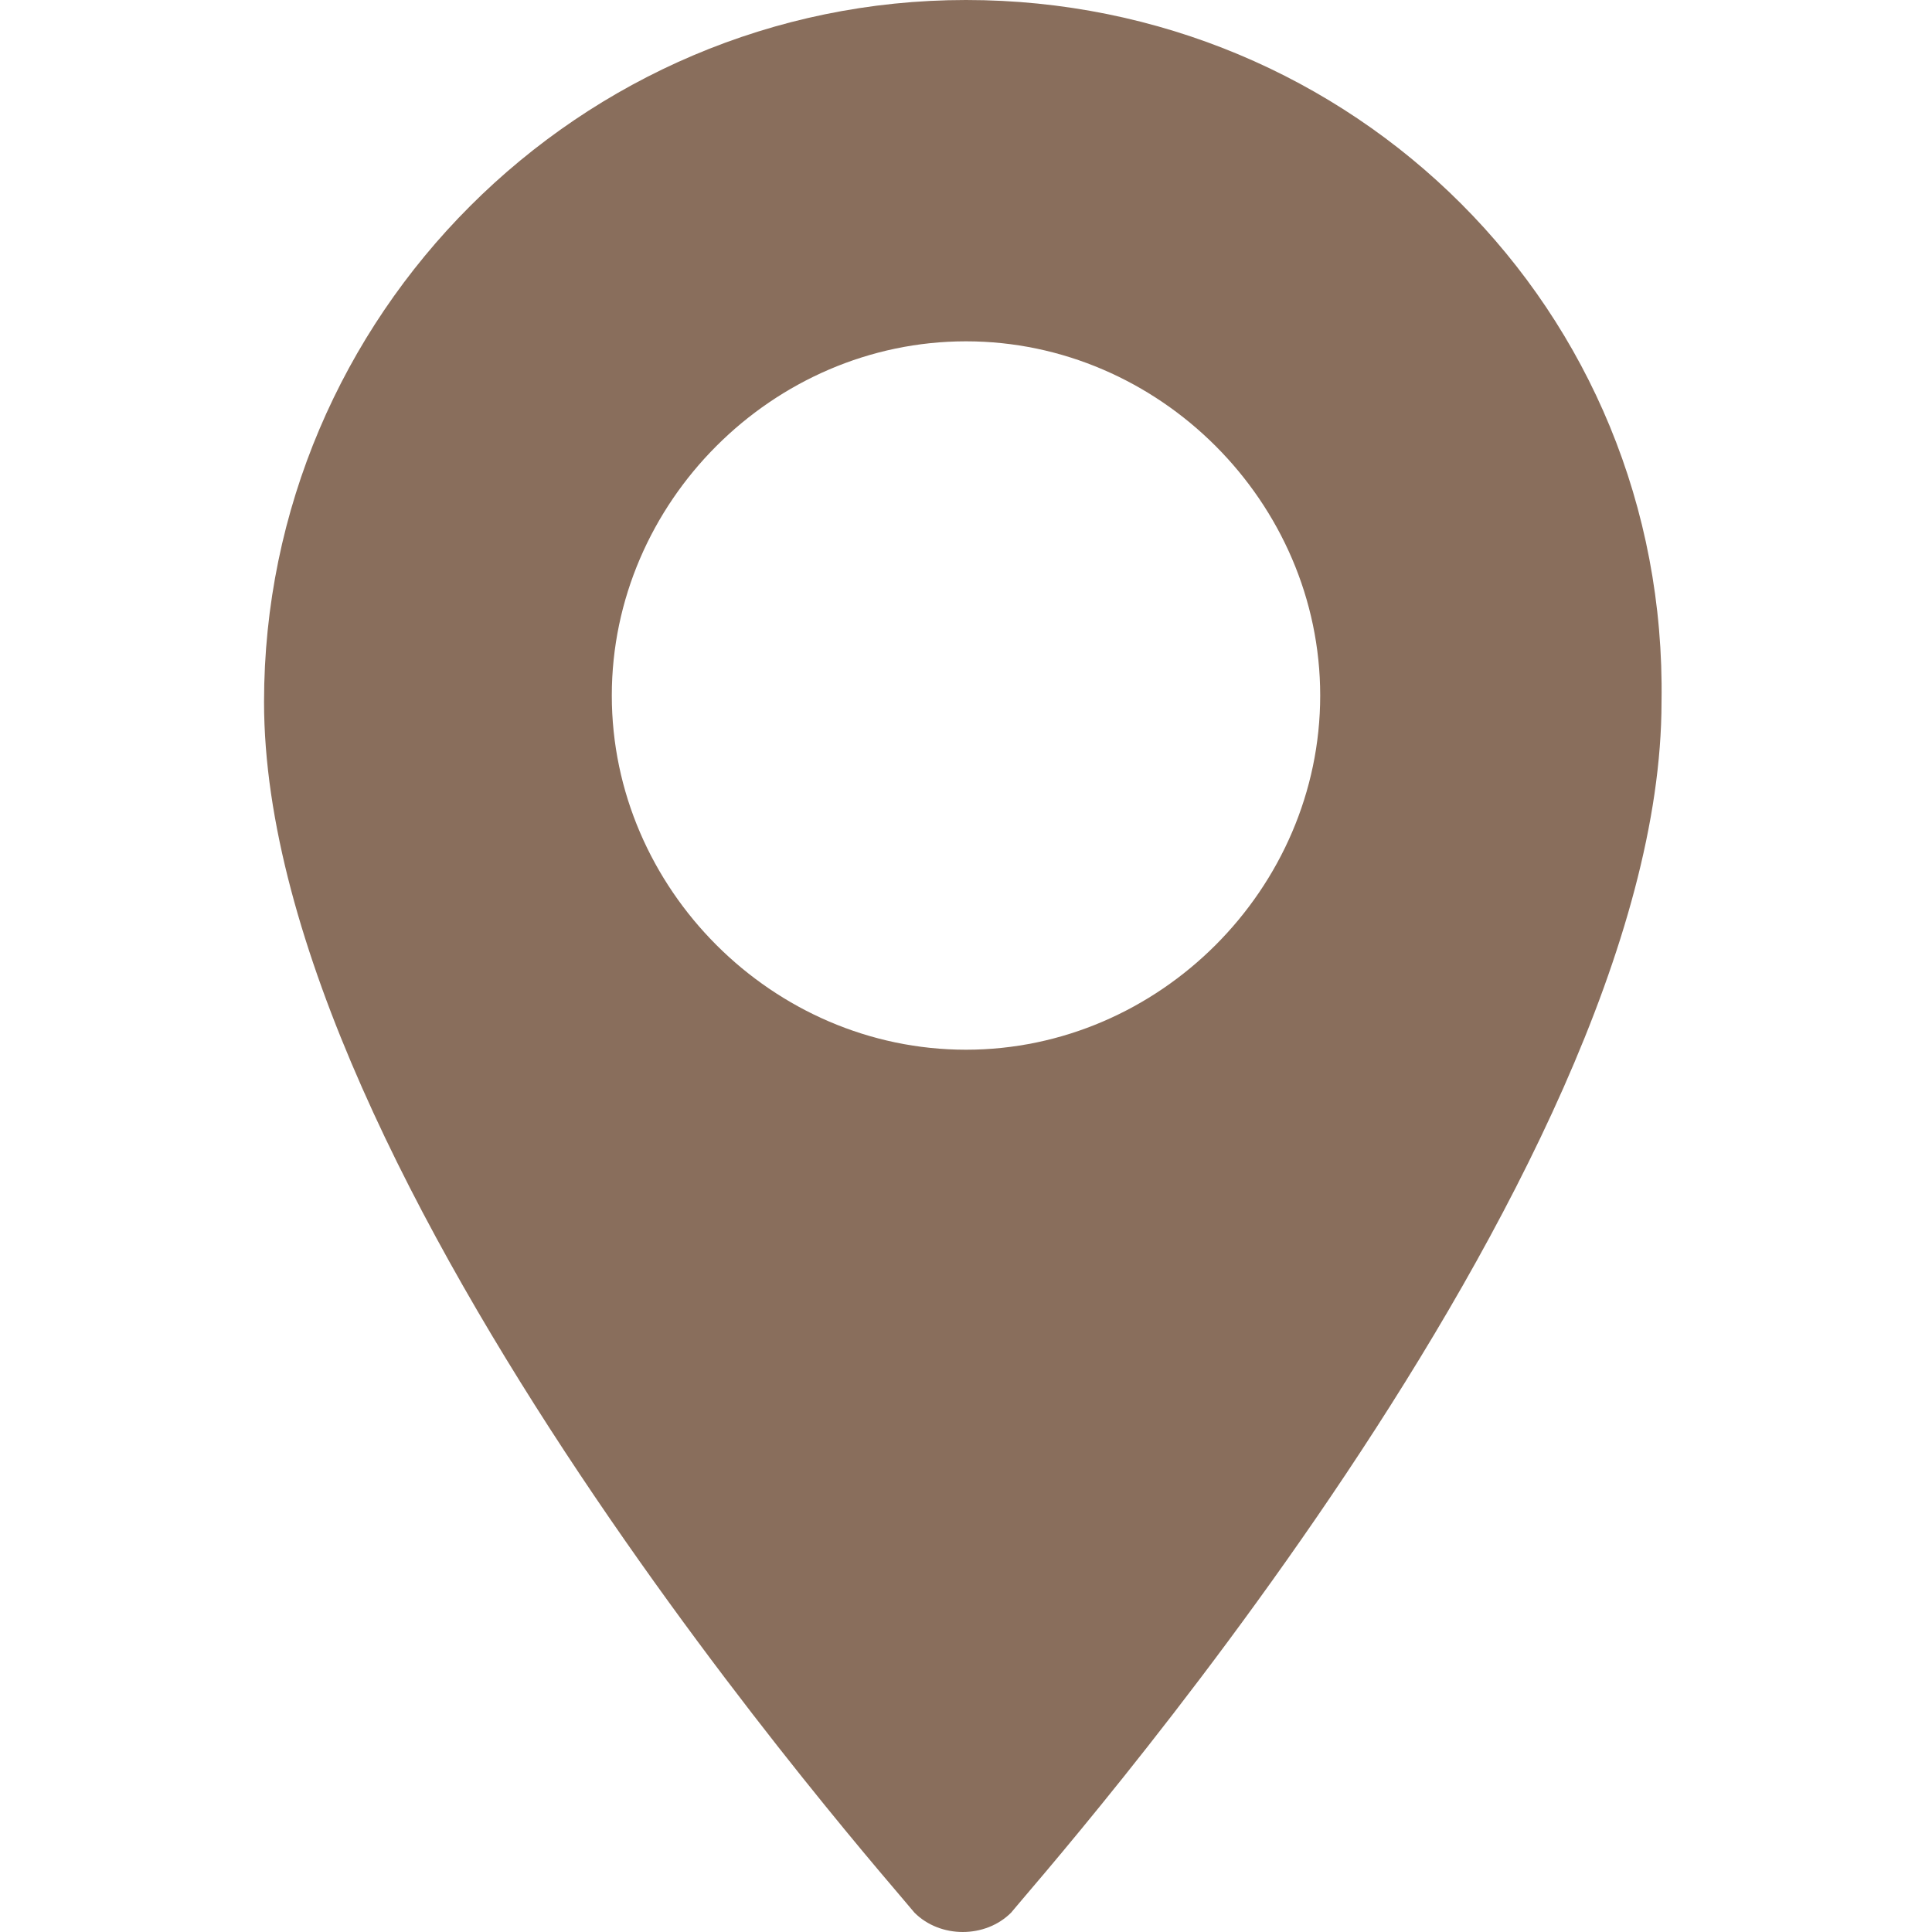
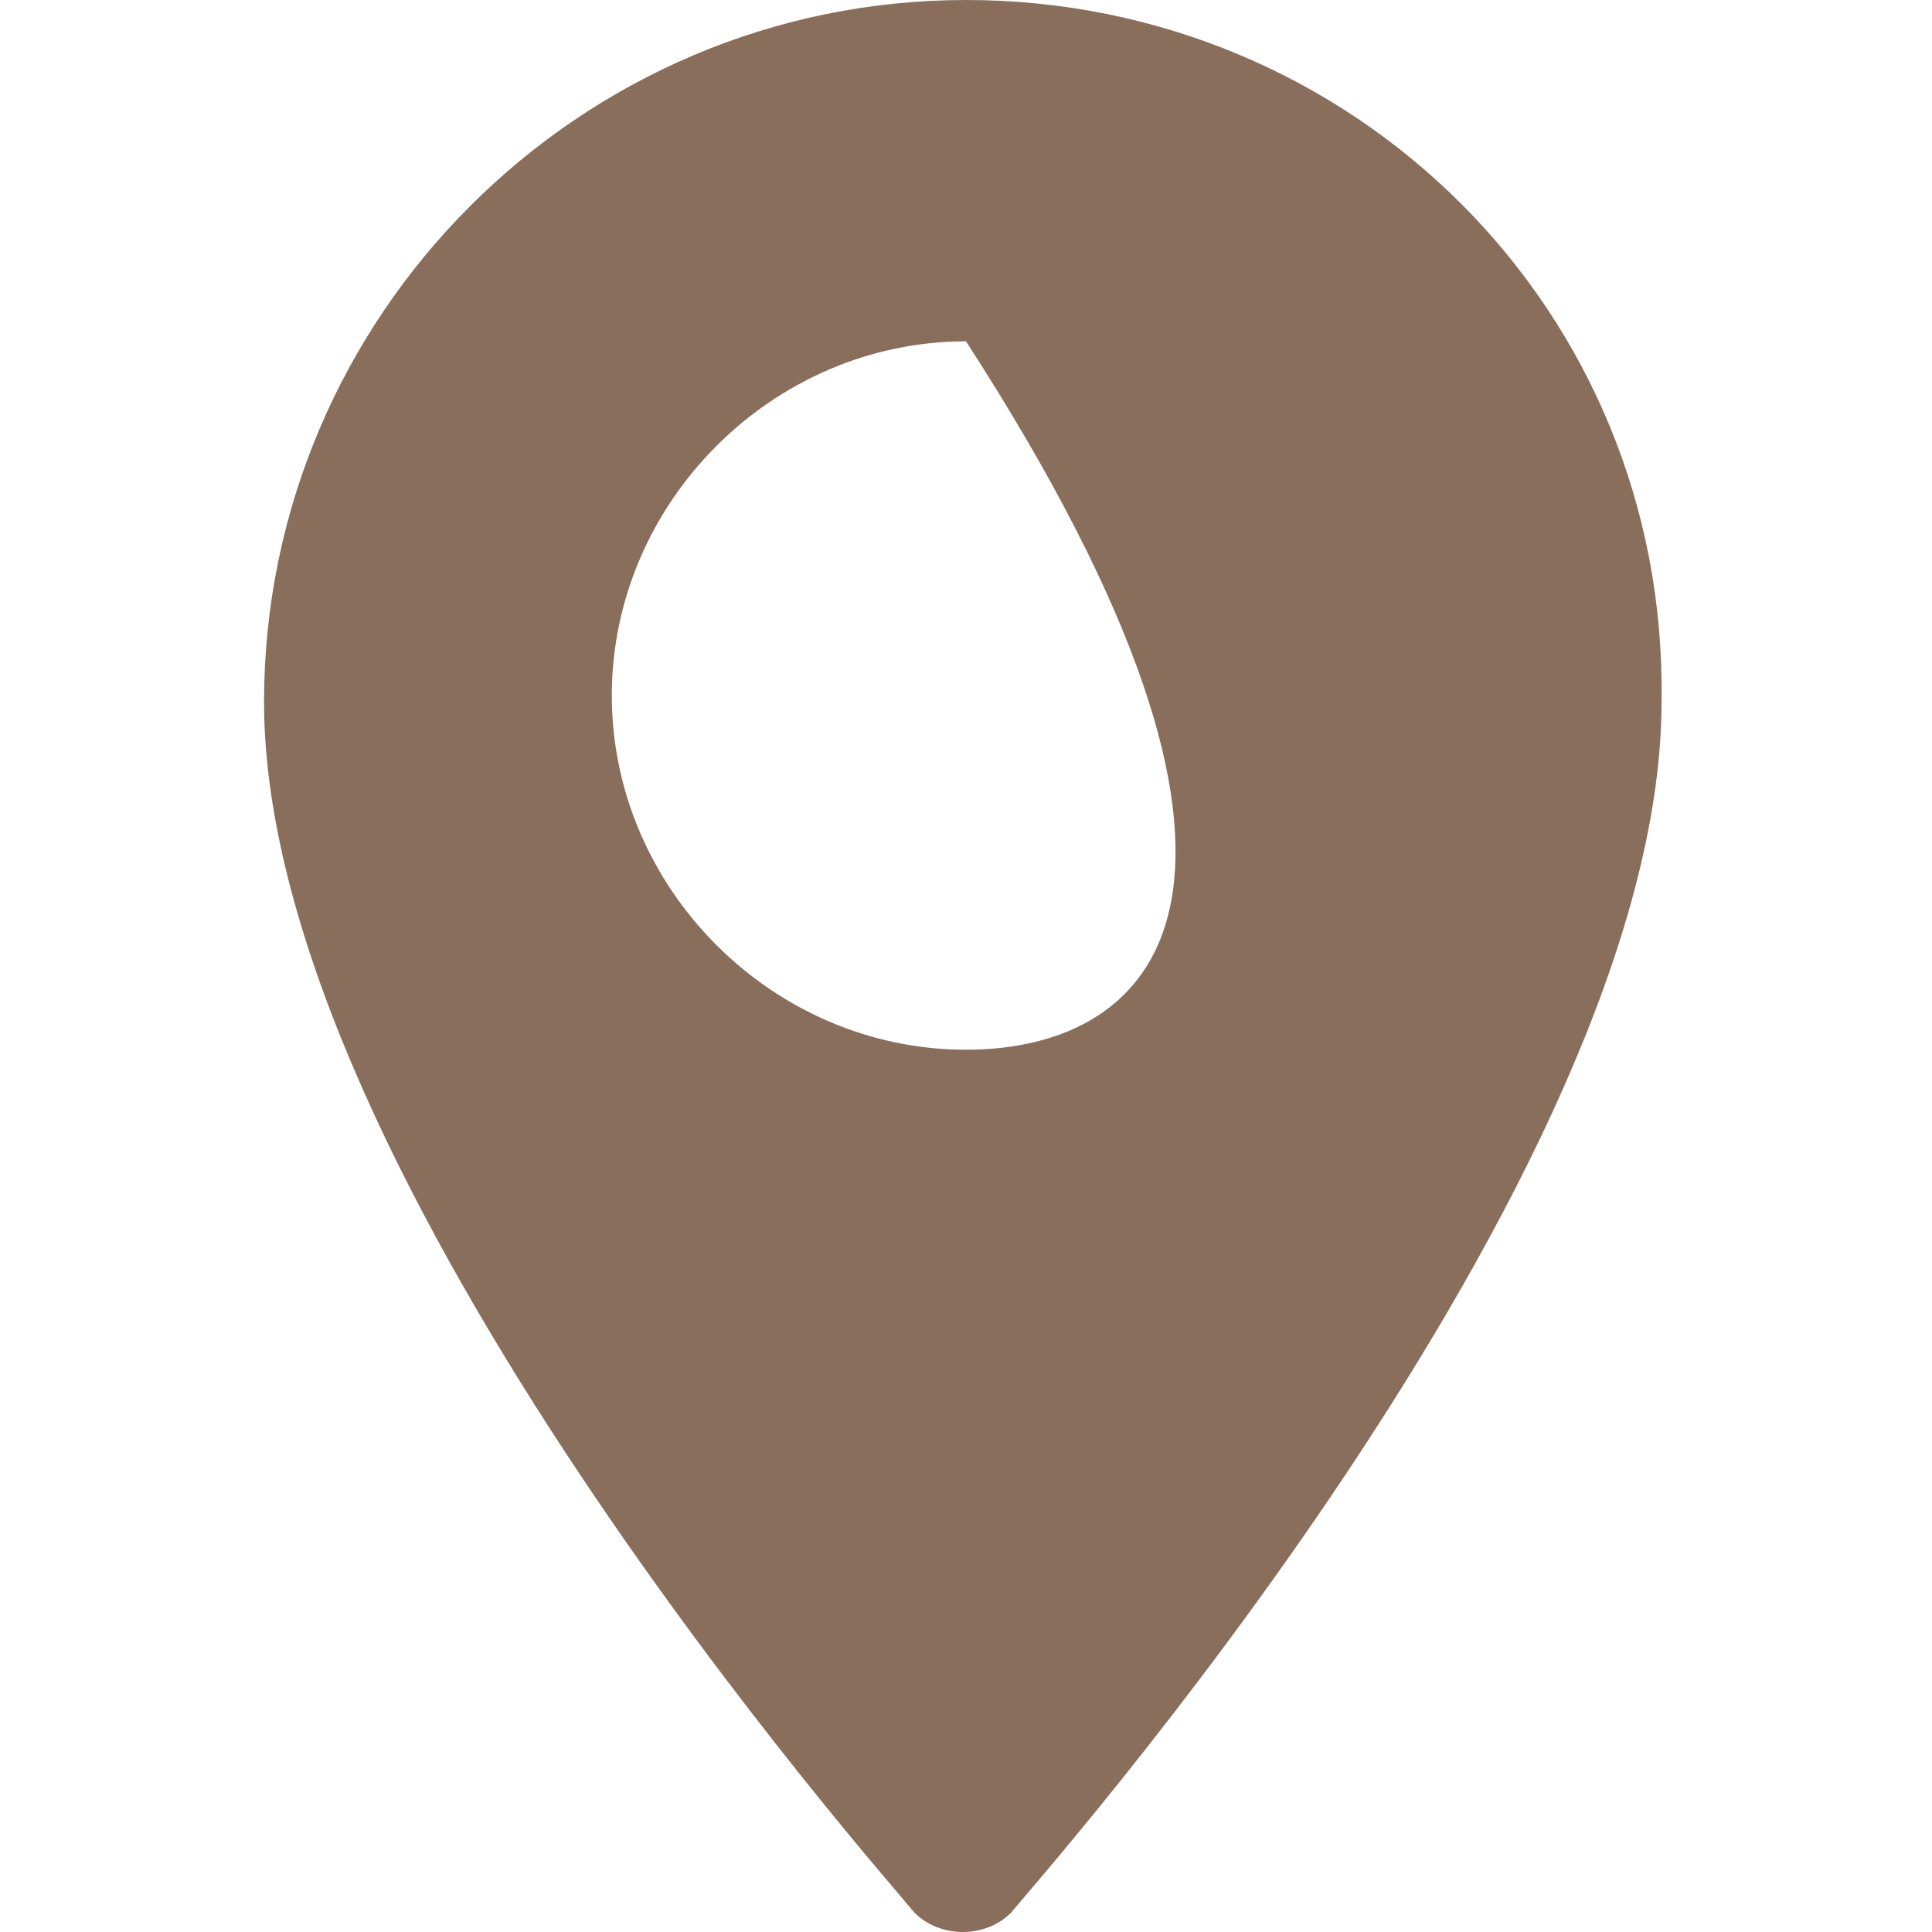
<svg xmlns="http://www.w3.org/2000/svg" version="1.1" id="Layer_1" x="0px" y="0px" viewBox="-69 551.9 30 30" style="enable-background:new -69 551.9 30 30;" xml:space="preserve">
  <style type="text/css">
	.st0{fill:#896E5C;}
</style>
  <g>
    <g>
-       <path class="st0" d="M-54,551.9c-6,0-10.9,4.9-10.9,10.9c0,7.4,9.7,18.3,10.1,18.8c0.4,0.4,1.1,0.4,1.5,0    c0.4-0.5,10.1-11.4,10.1-18.8C-43.1,556.7-48,551.9-54,551.9z M-54,568.2c-3,0-5.5-2.5-5.5-5.5c0-3,2.5-5.5,5.5-5.5    s5.5,2.5,5.5,5.5C-48.5,565.7-51,568.2-54,568.2z" />
+       <path class="st0" d="M-54,551.9c-6,0-10.9,4.9-10.9,10.9c0,7.4,9.7,18.3,10.1,18.8c0.4,0.4,1.1,0.4,1.5,0    c0.4-0.5,10.1-11.4,10.1-18.8C-43.1,556.7-48,551.9-54,551.9z M-54,568.2c-3,0-5.5-2.5-5.5-5.5c0-3,2.5-5.5,5.5-5.5    C-48.5,565.7-51,568.2-54,568.2z" />
    </g>
  </g>
</svg>